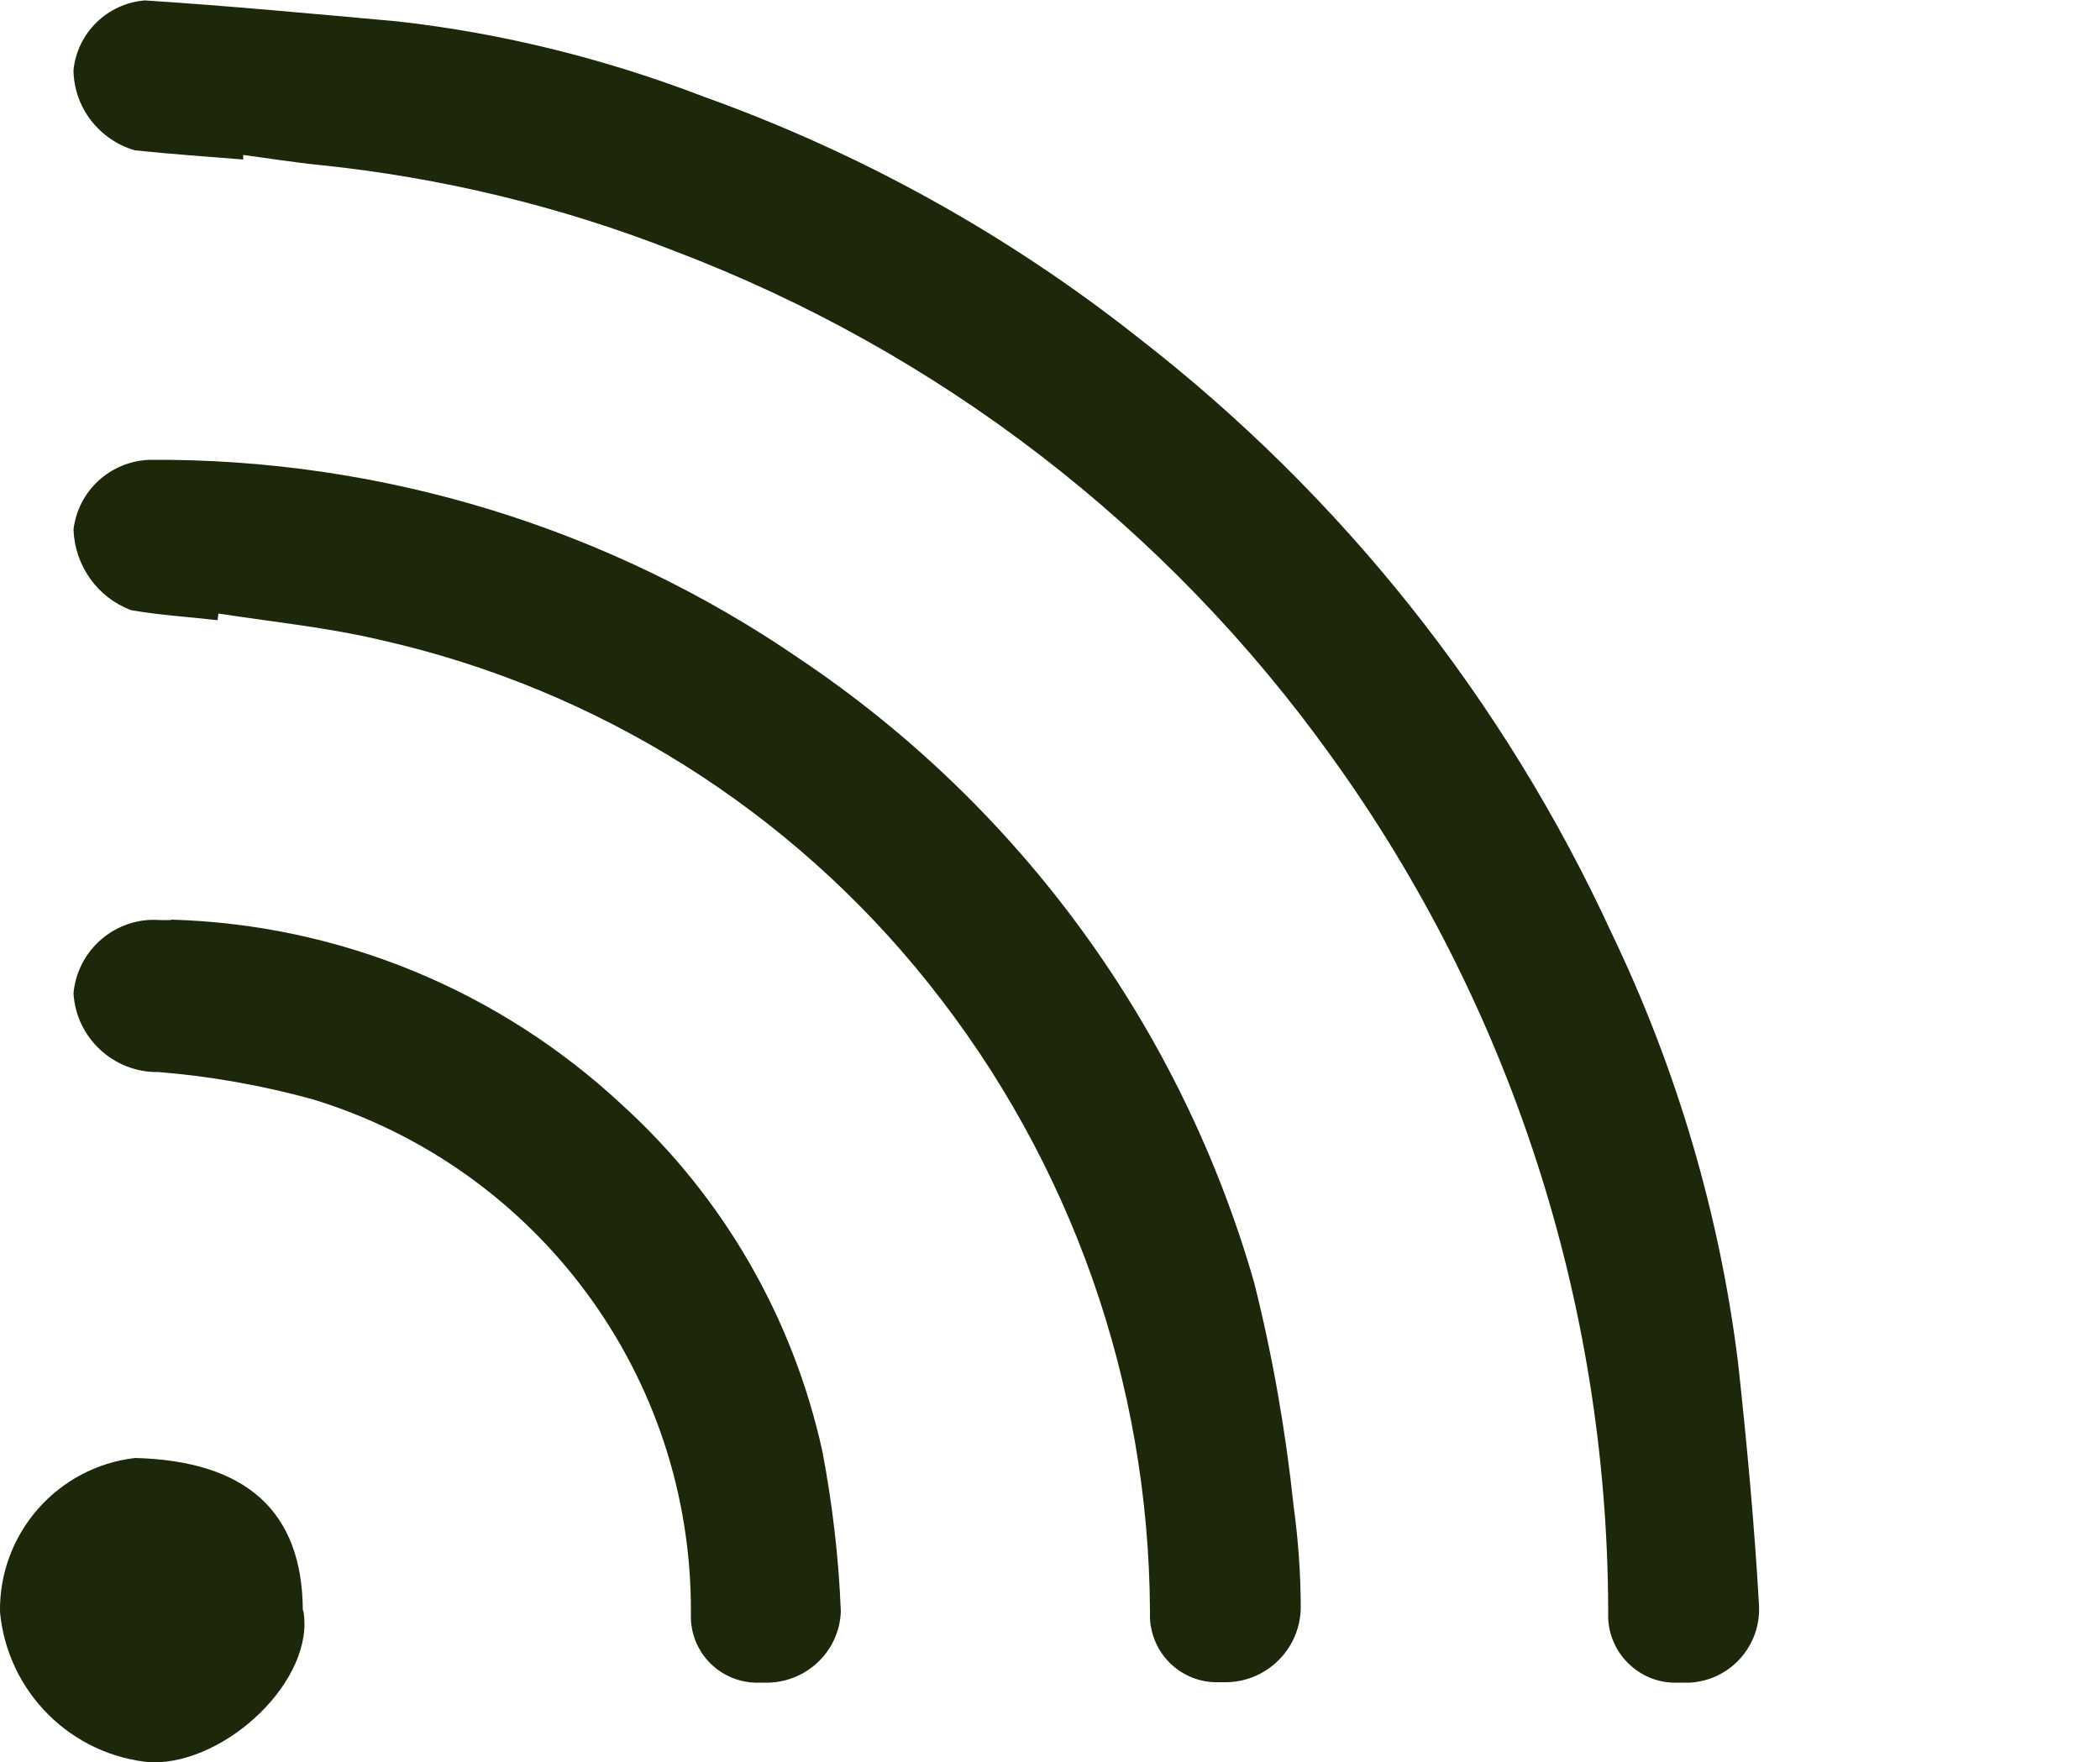
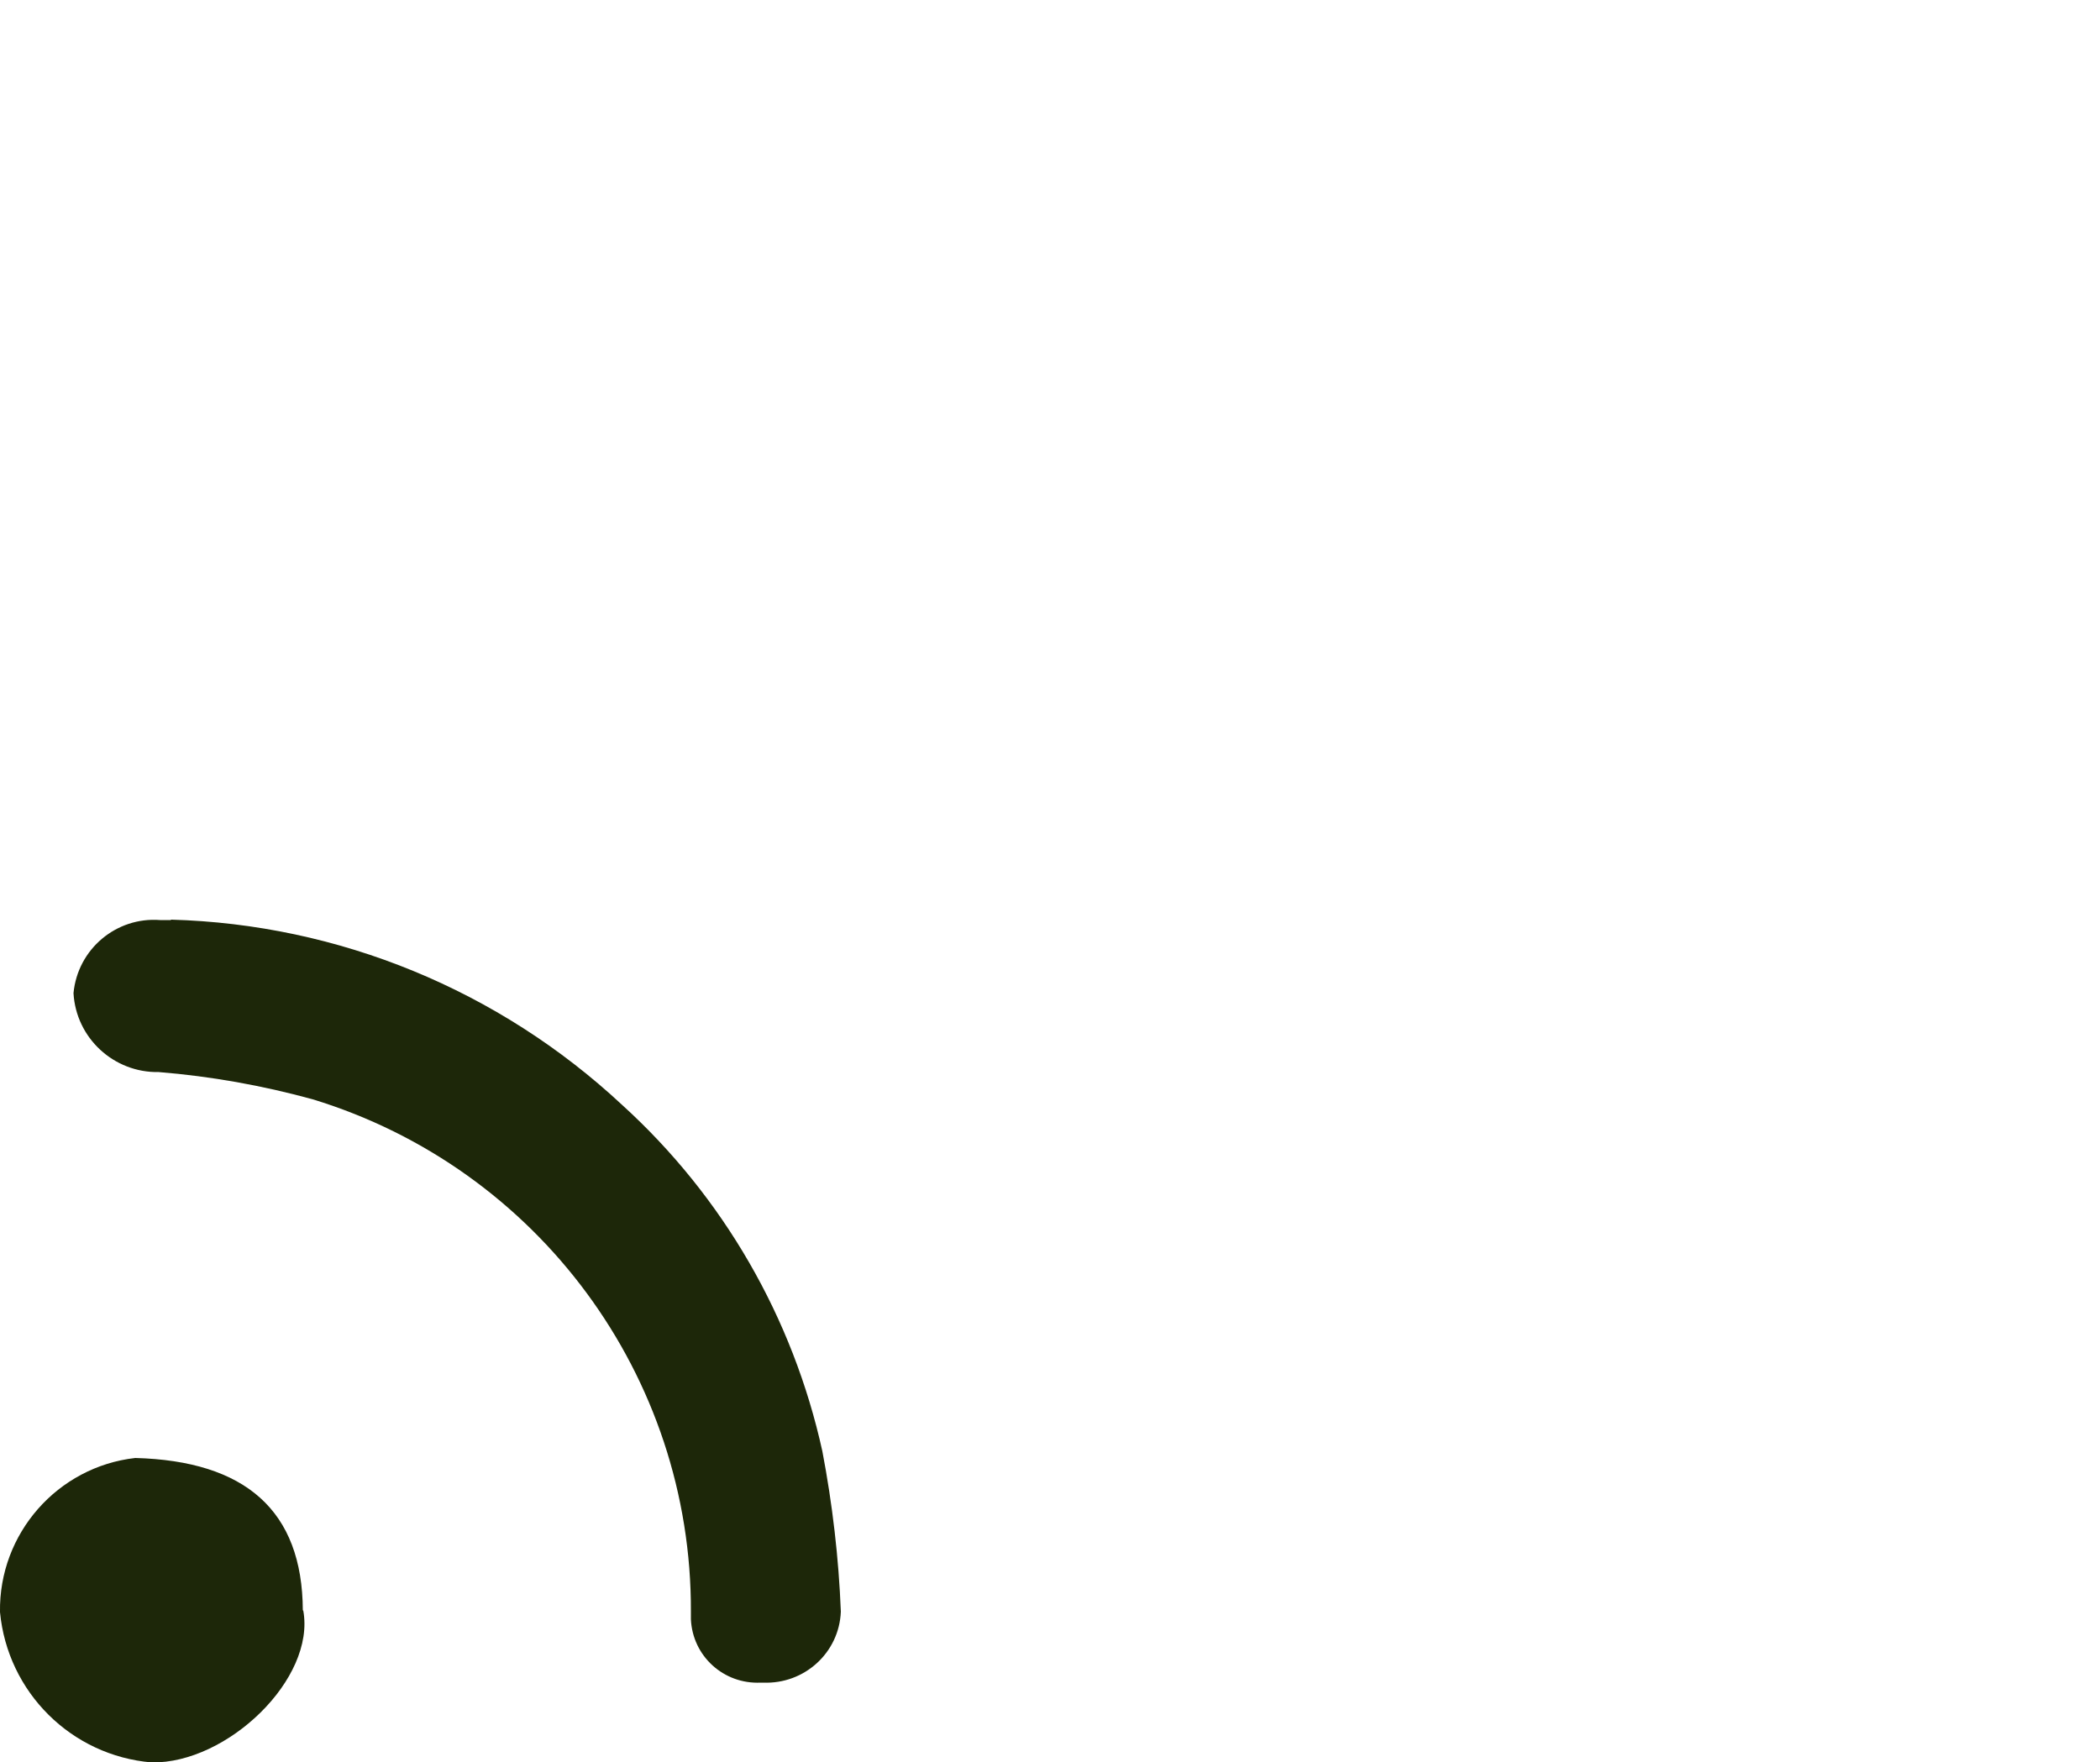
<svg xmlns="http://www.w3.org/2000/svg" id="Icon_chromecast" data-name="Icon chromecast" viewBox="0 0 50 41.97">
  <defs>
    <style>
      .cls-1 {
        fill: #1d2709;
      }
    </style>
  </defs>
  <g id="Group_7432" data-name="Group 7432">
-     <path id="Path_949" data-name="Path 949" class="cls-1" d="M5.81,3.8c-.87-.07-1.74-.13-2.6-.22-.85-.25-1.45-1.02-1.46-1.91.09-.89.81-1.59,1.7-1.66,2.01.13,4.02.32,6.02.5,2.49.28,4.94.89,7.28,1.79,3.74,1.34,7.24,3.28,10.35,5.74,4.85,3.76,8.72,8.63,11.28,14.2,1.54,3.21,2.56,6.66,3,10.19.21,1.92.39,3.85.5,5.78.06.97-.67,1.8-1.64,1.86-.09,0-.19,0-.28,0-.88.04-1.63-.65-1.67-1.53,0-.08,0-.16,0-.25-.03-7.27-2.33-14.36-6.58-20.26-3.92-5.48-9.37-9.67-15.67-12.06-2.7-1.06-5.53-1.74-8.42-2.04-.61-.06-1.22-.16-1.83-.24v.11" />
-     <path id="Path_950" data-name="Path 950" class="cls-1" d="M5.19,14.77c-.69-.08-1.39-.12-2.07-.24-.8-.3-1.34-1.06-1.37-1.92.11-.92.87-1.62,1.8-1.66,5.54-.04,10.96,1.62,15.52,4.76,5.23,3.52,9.05,8.77,10.79,14.83.44,1.75.75,3.53.94,5.32.11.81.17,1.62.17,2.44-.02.99-.84,1.78-1.83,1.76-.04,0-.07,0-.11,0-.88.03-1.61-.65-1.65-1.53,0-.06,0-.12,0-.18-.03-5.43-1.88-10.69-5.27-14.93-3.29-4.13-7.89-7.02-13.05-8.18-1.27-.3-2.57-.43-3.86-.63l-.02.16" />
    <path id="Path_951" data-name="Path 951" class="cls-1" d="M4.07,21.9c4,.11,7.81,1.68,10.74,4.41,2.41,2.19,4.07,5.07,4.77,8.25.24,1.26.39,2.54.44,3.82-.04.98-.87,1.73-1.85,1.69-.02,0-.04,0-.06,0-.88.04-1.62-.63-1.66-1.51,0-.06,0-.12,0-.18.02-5.61-3.64-10.56-9-12.2-1.2-.33-2.43-.55-3.67-.65-1.07.02-1.97-.81-2.03-1.88.1-1.05,1.02-1.82,2.06-1.74h.26" />
    <path id="Path_952" data-name="Path 952" class="cls-1" d="M7.22,38.35c.3,1.63-1.81,3.65-3.61,3.62C1.7,41.81.18,40.3,0,38.39c-.03-1.87,1.37-3.46,3.22-3.67,2.62.07,3.98,1.25,3.99,3.63" />
  </g>
</svg>